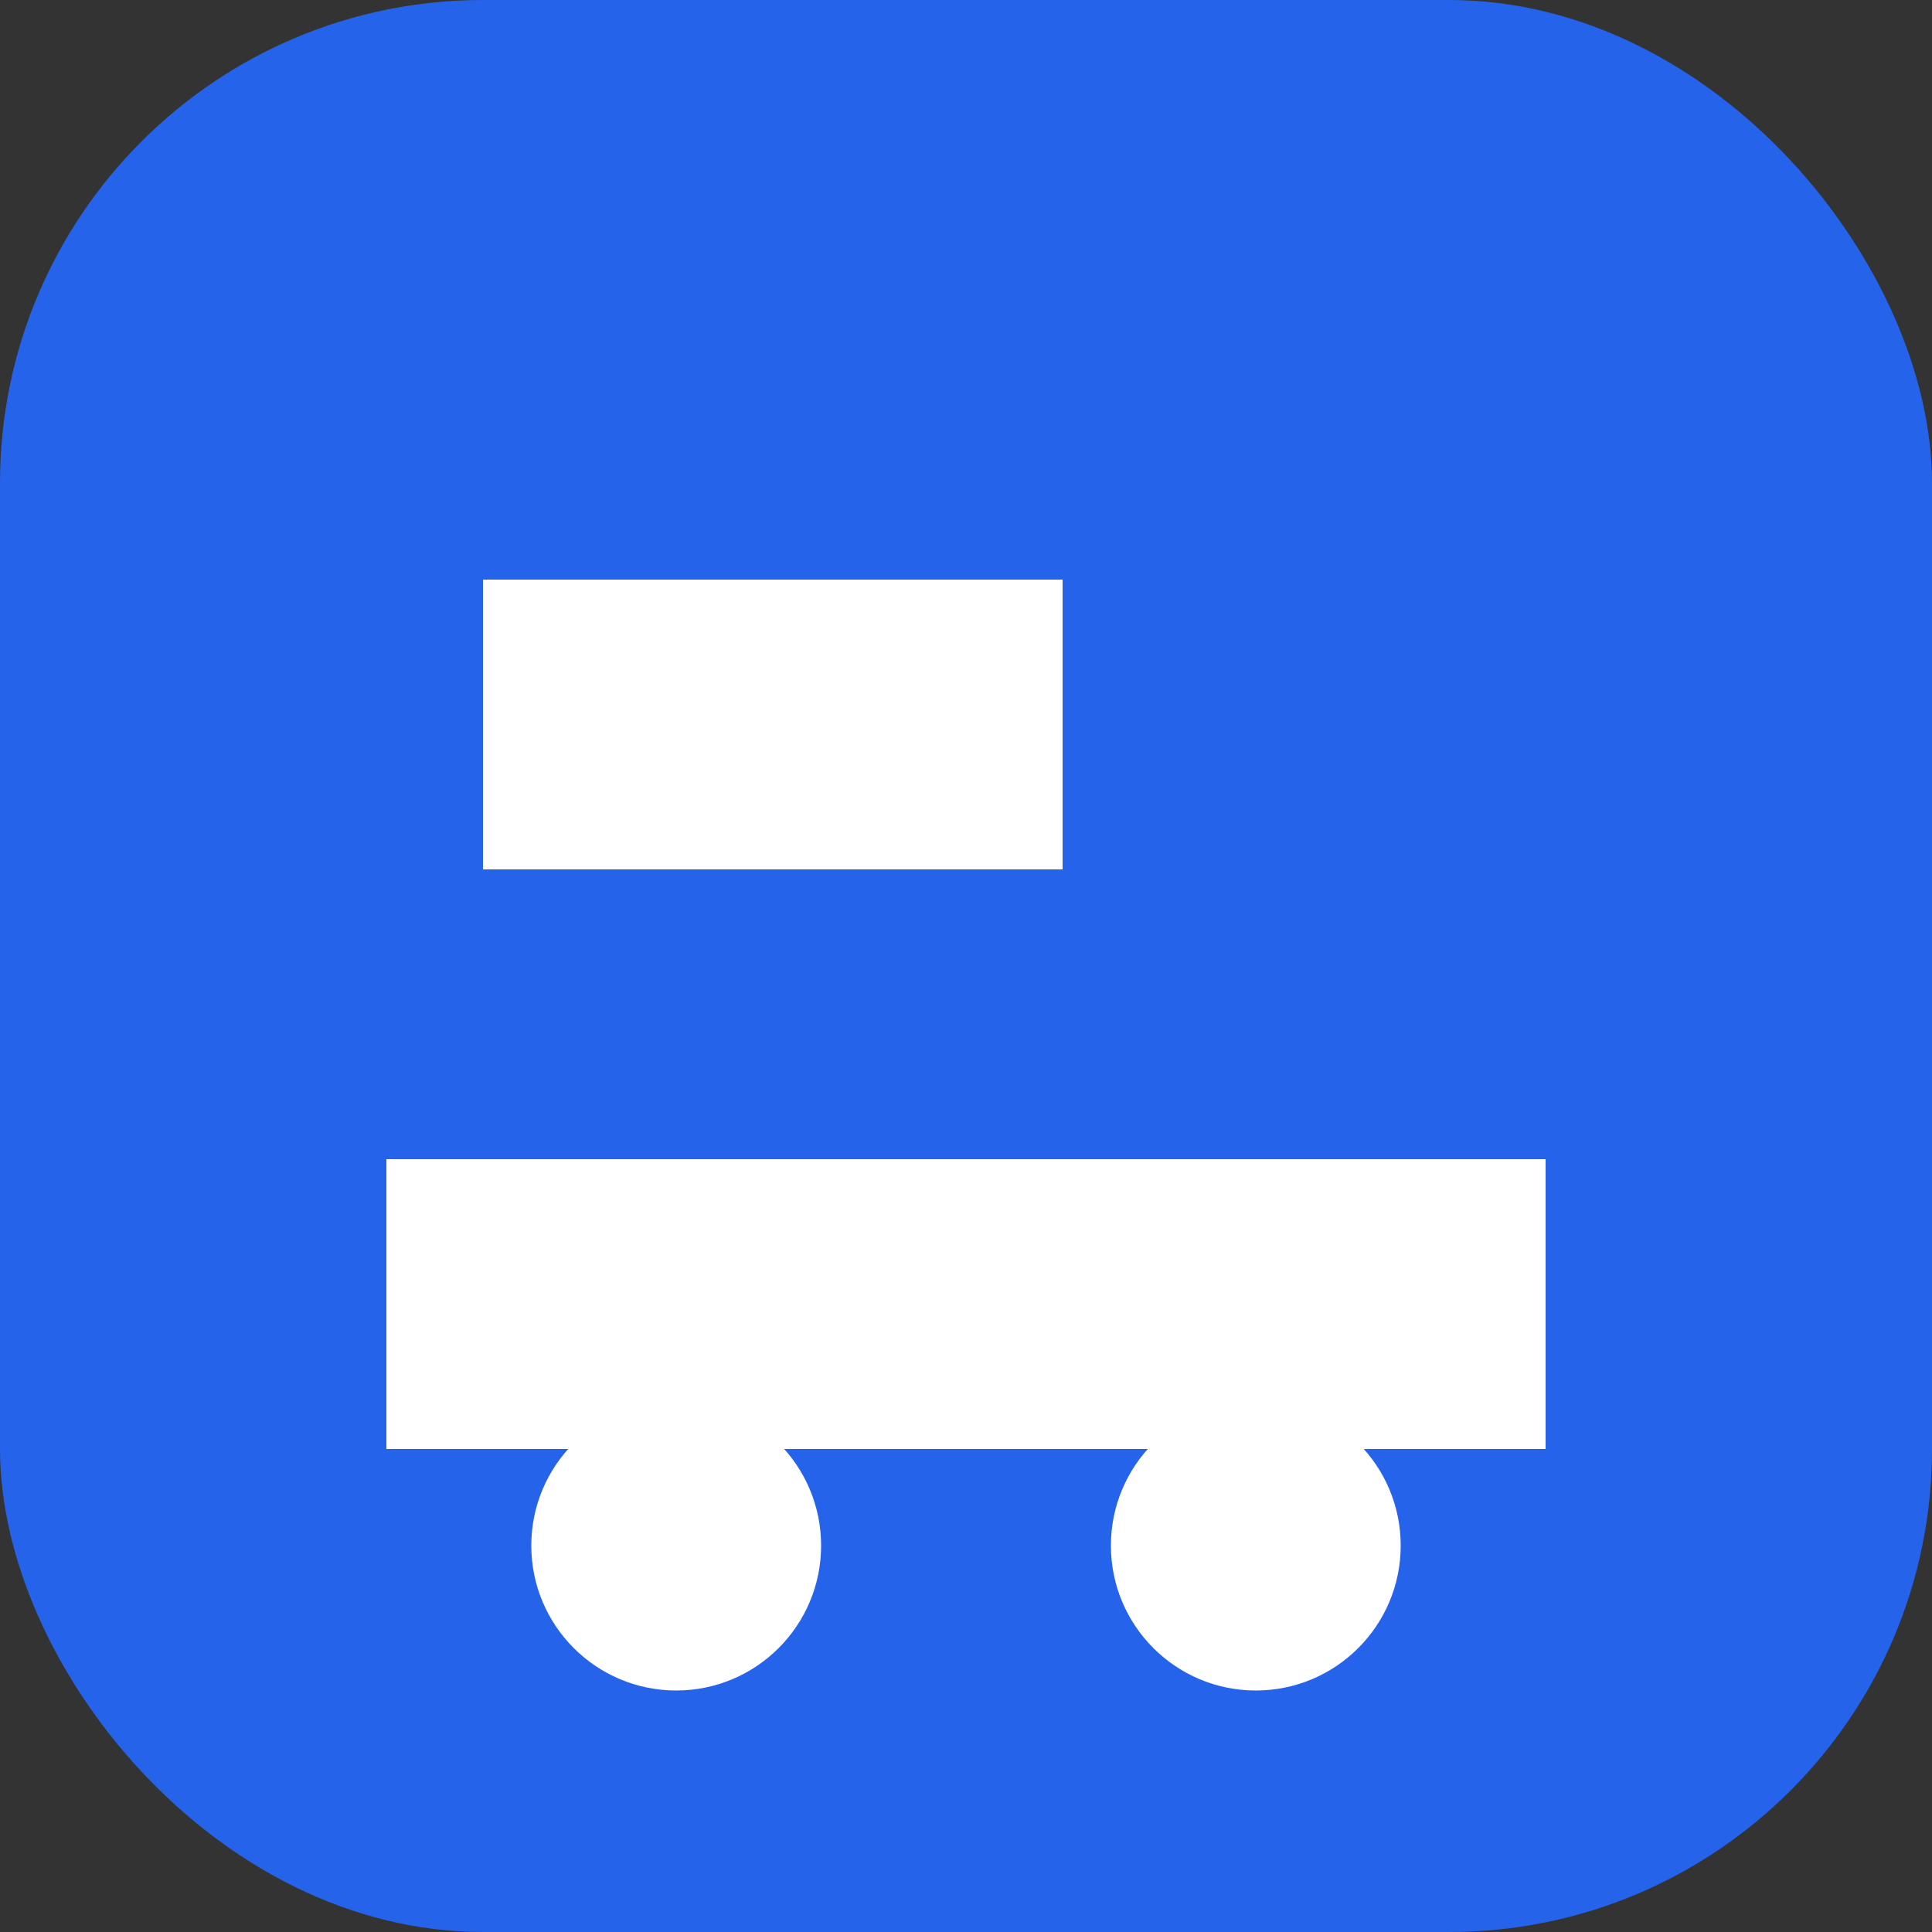
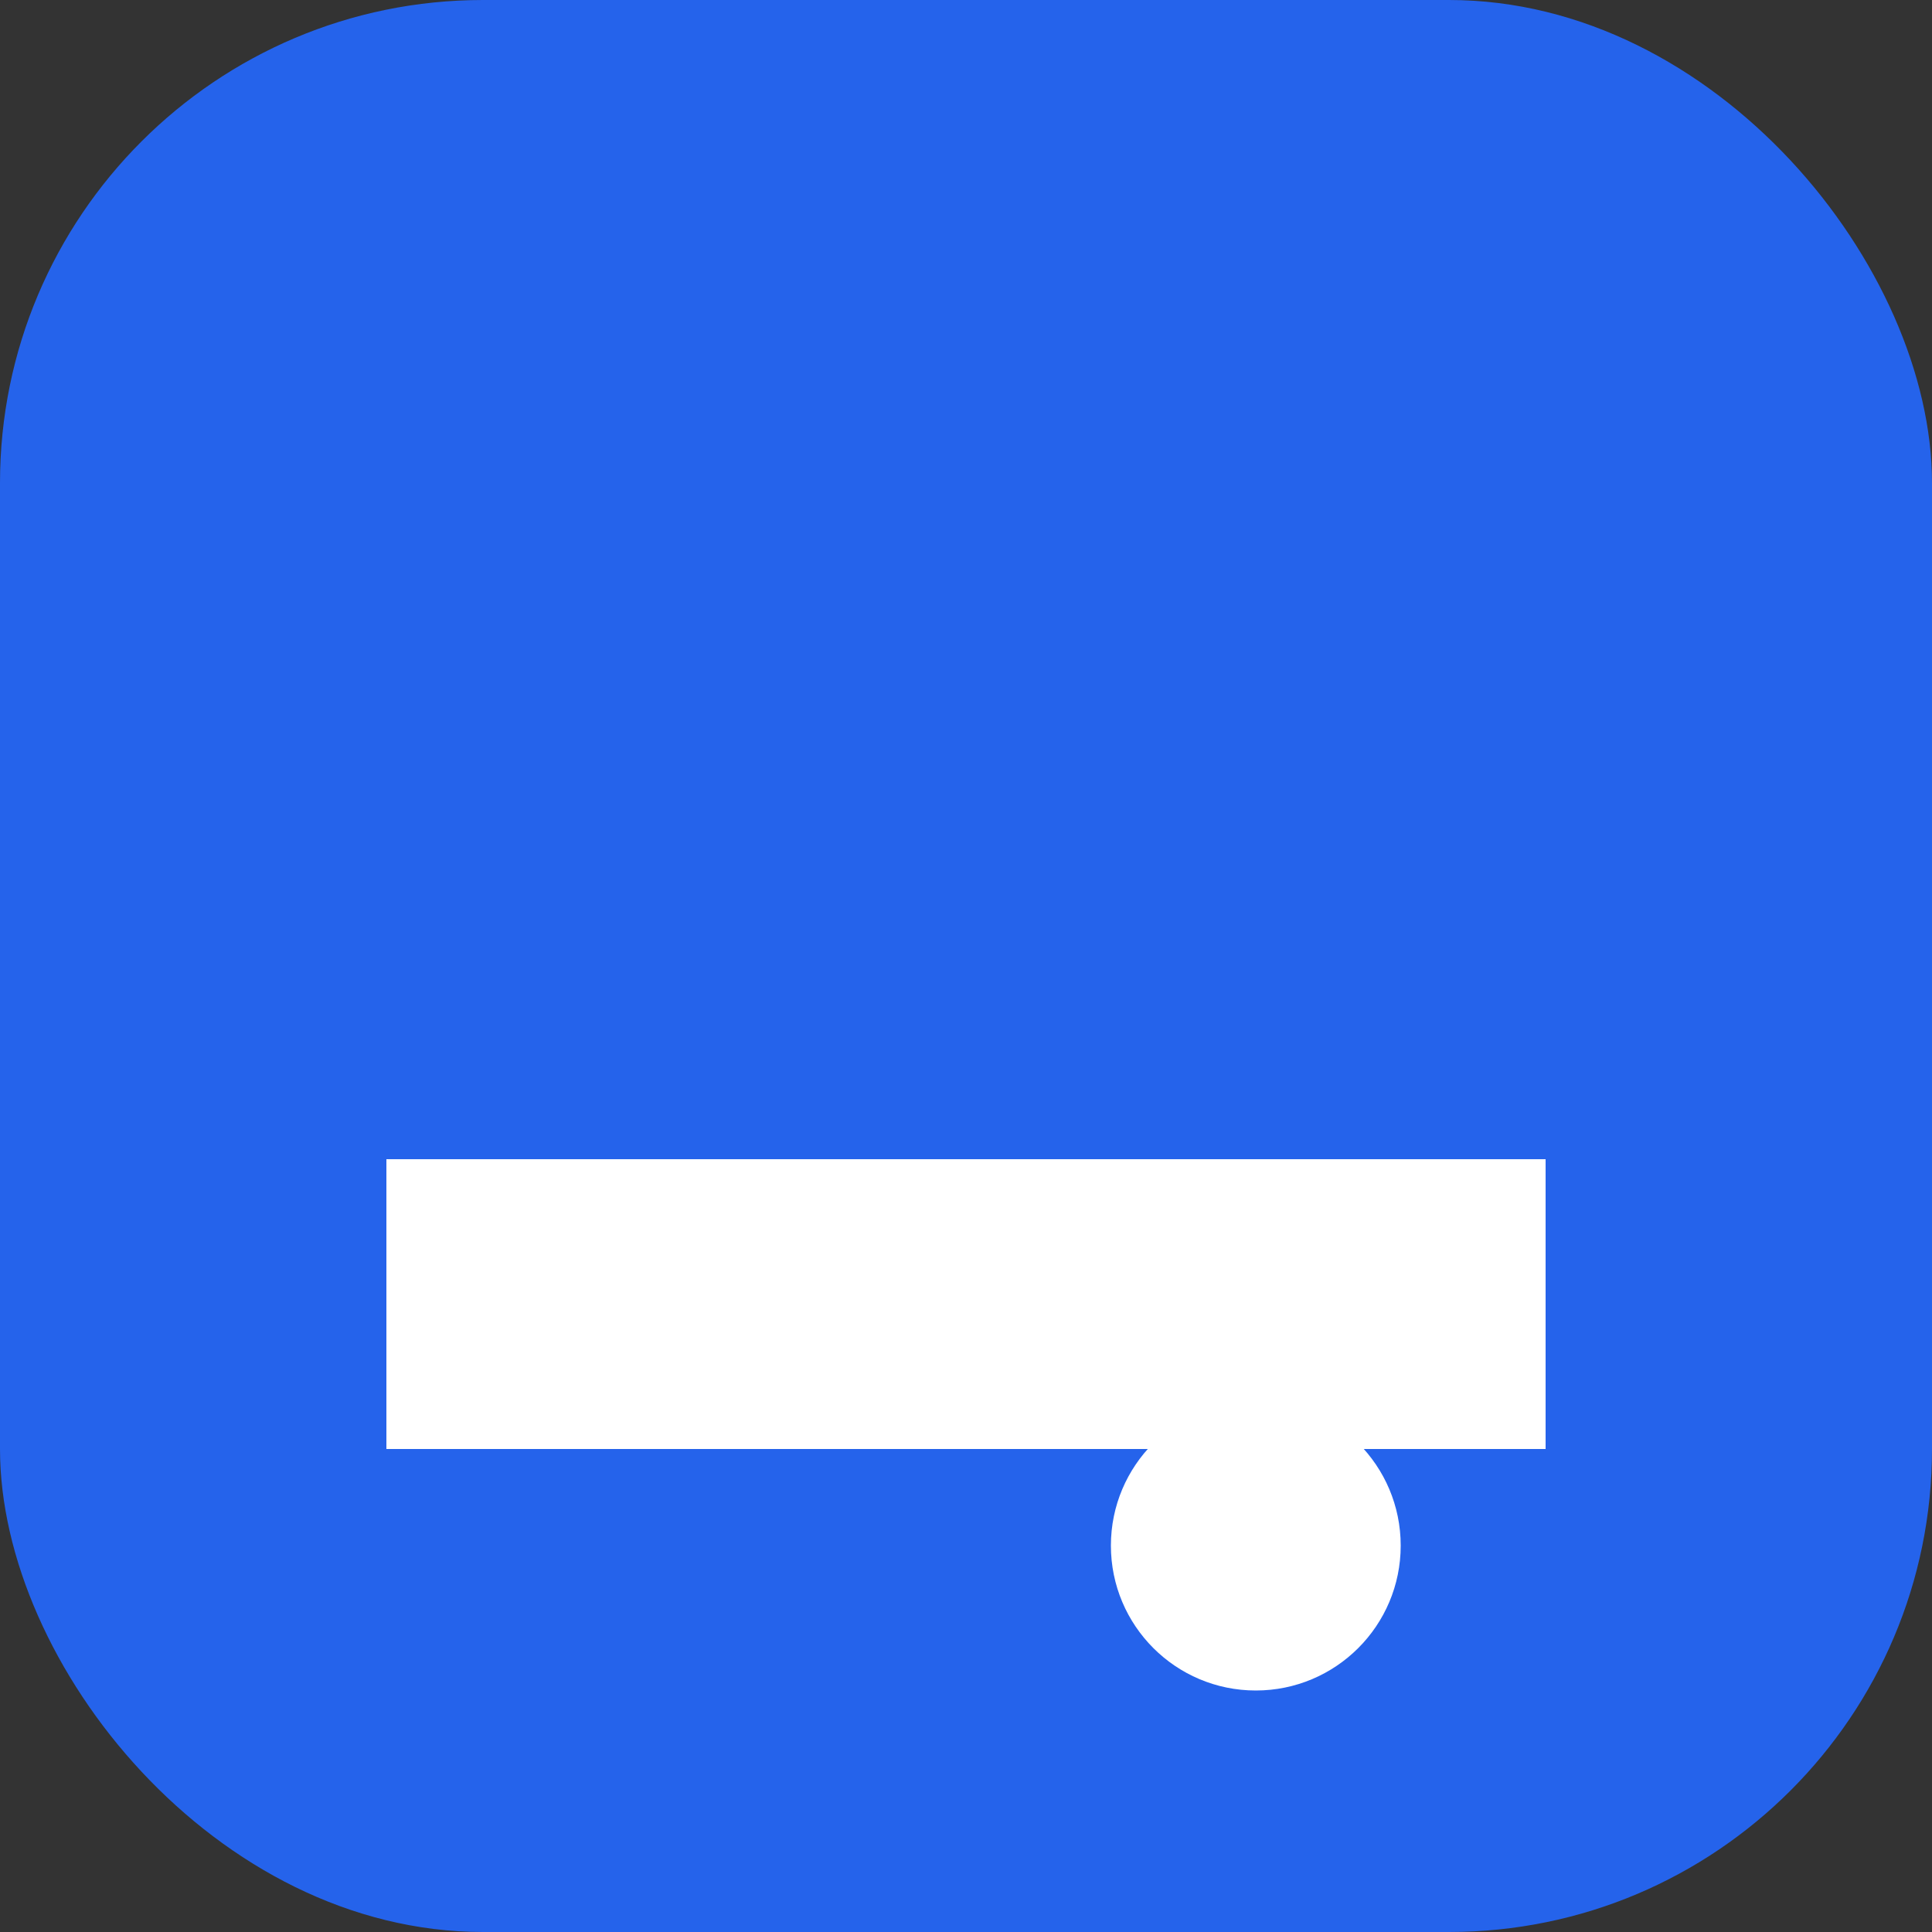
<svg xmlns="http://www.w3.org/2000/svg" width="40" height="40" viewBox="0 0 40 40">
  <rect x="0" y="0" width="40" height="40" fill="#333333" stroke="none" />
  <rect width="40" height="40" rx="10" fill="#2563eb" />
  <g fill="#fff">
    <path d="M8 24h24v6H8z" />
-     <path d="M10 12h12v6H10z" />
-     <circle cx="14" cy="32" r="3" />
+     <path d="M10 12h12H10z" />
    <circle cx="26" cy="32" r="3" />
  </g>
</svg>